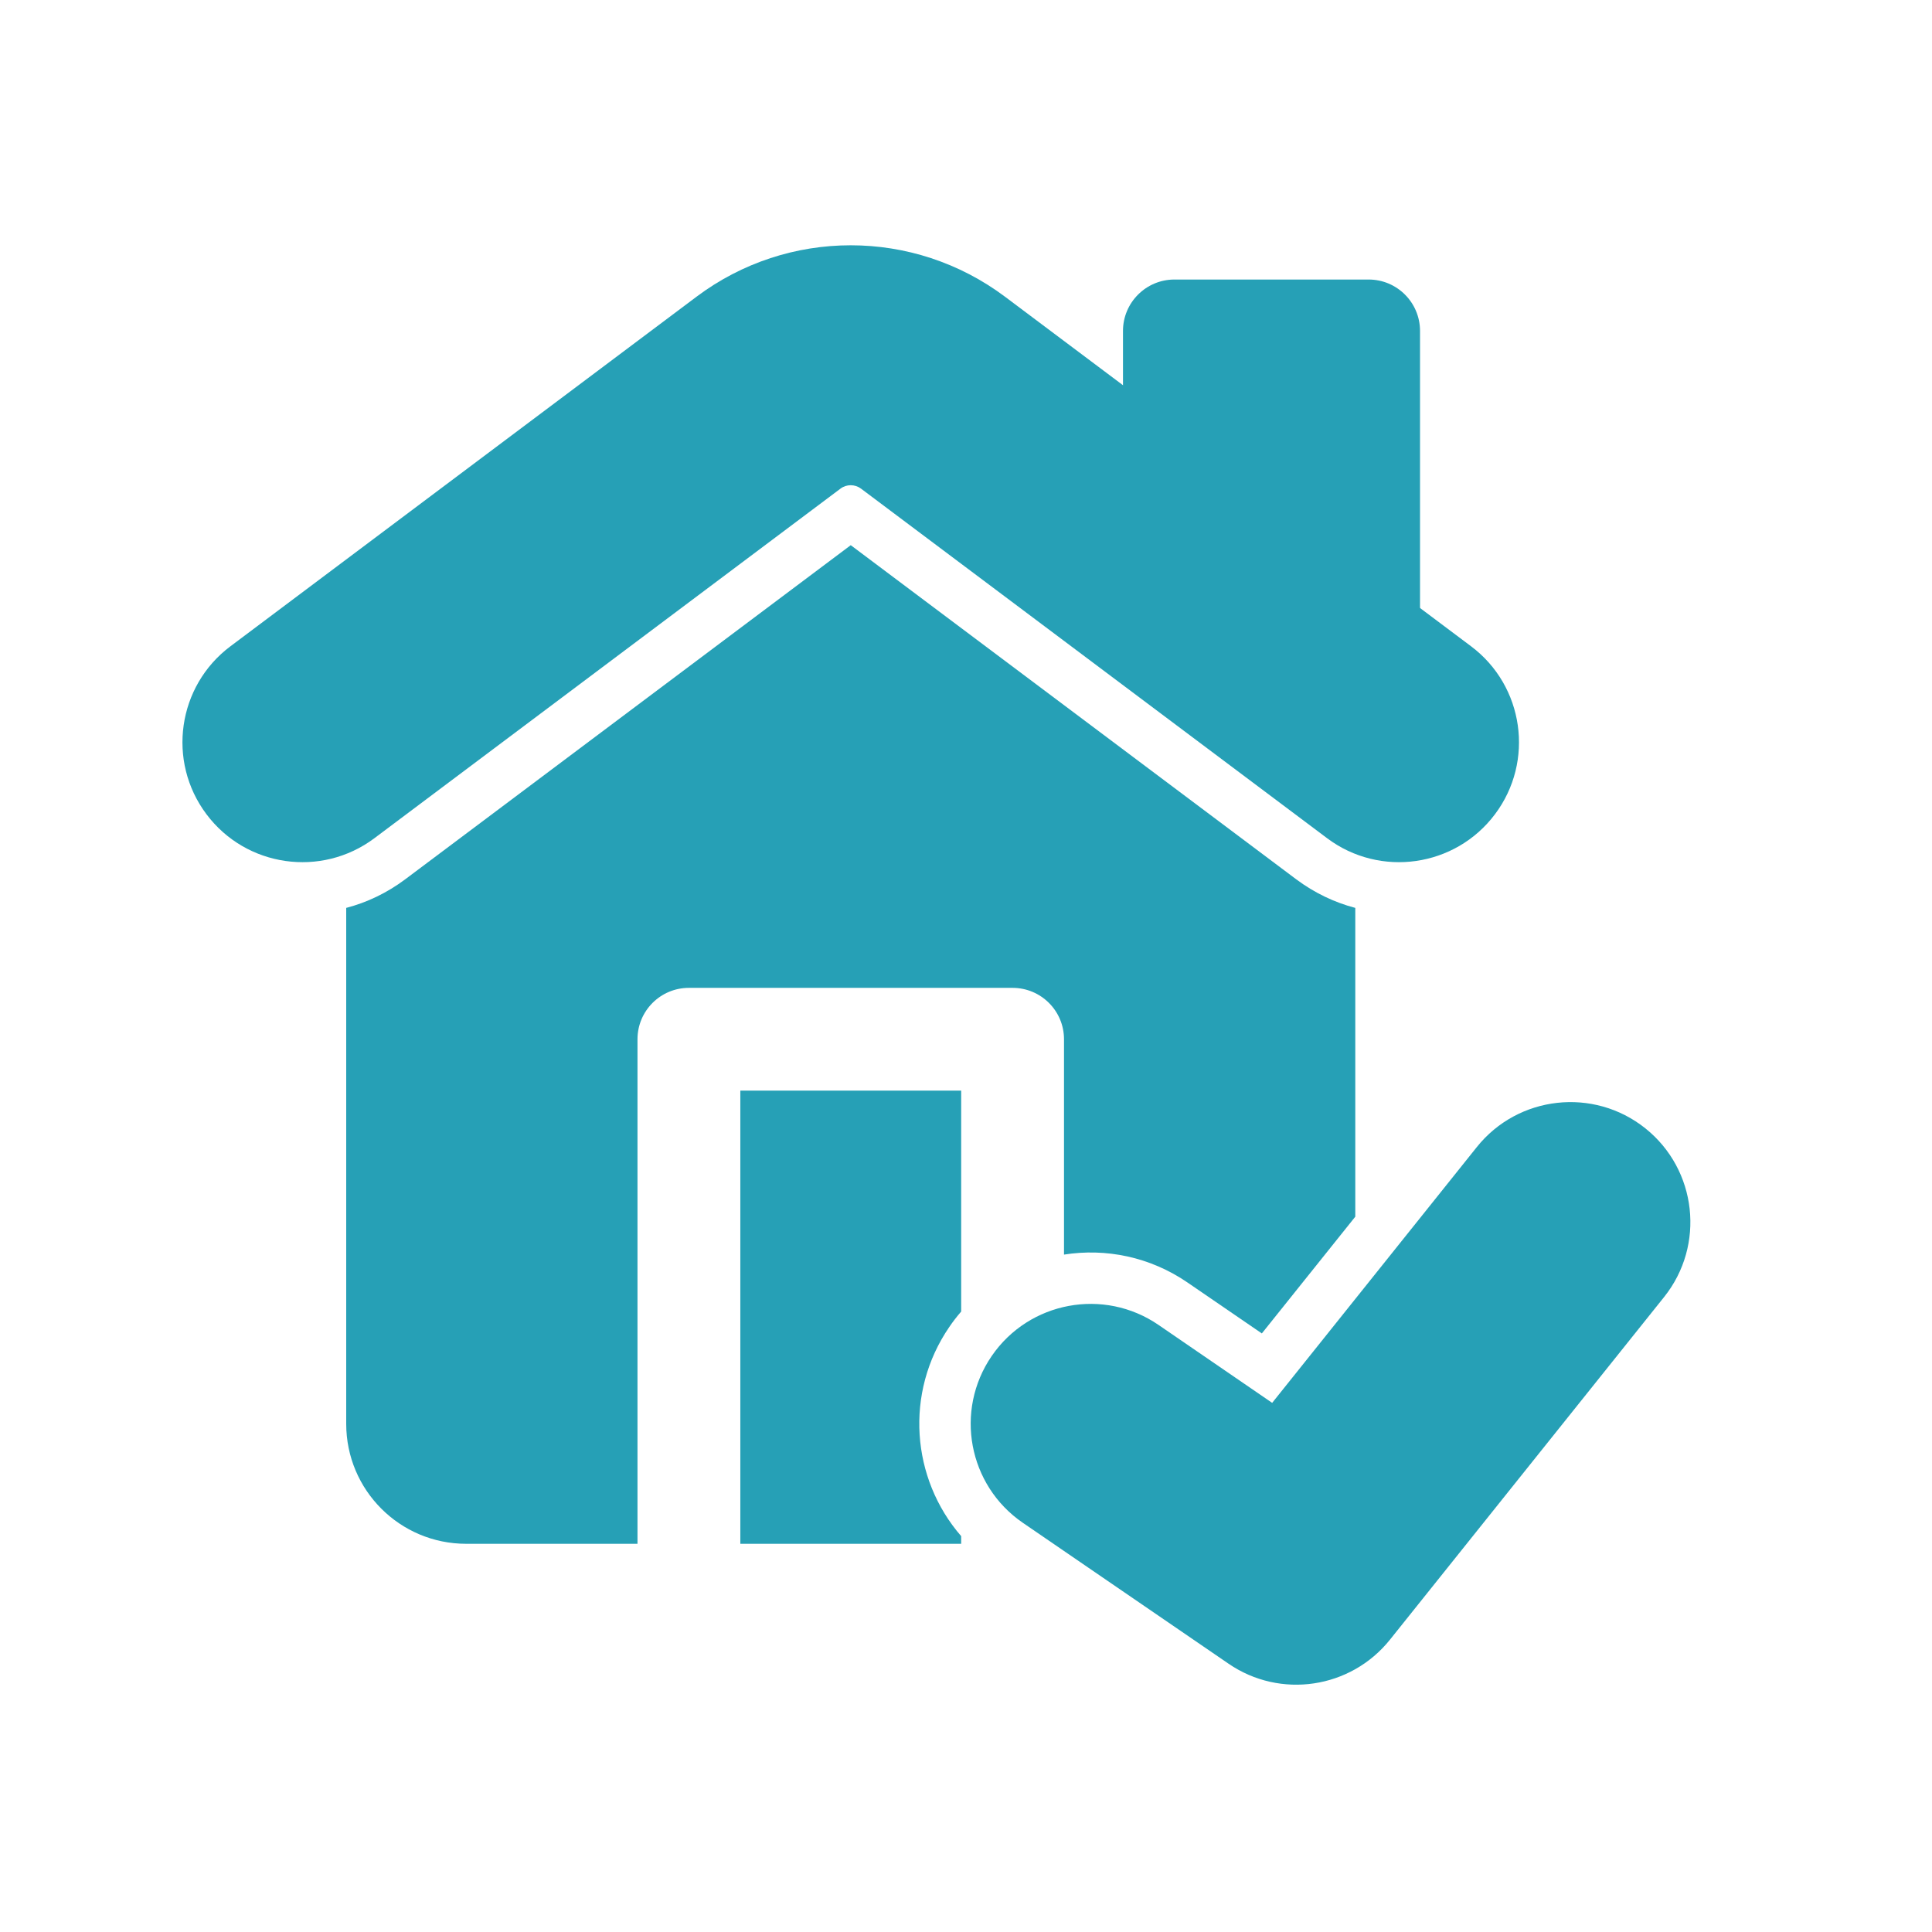
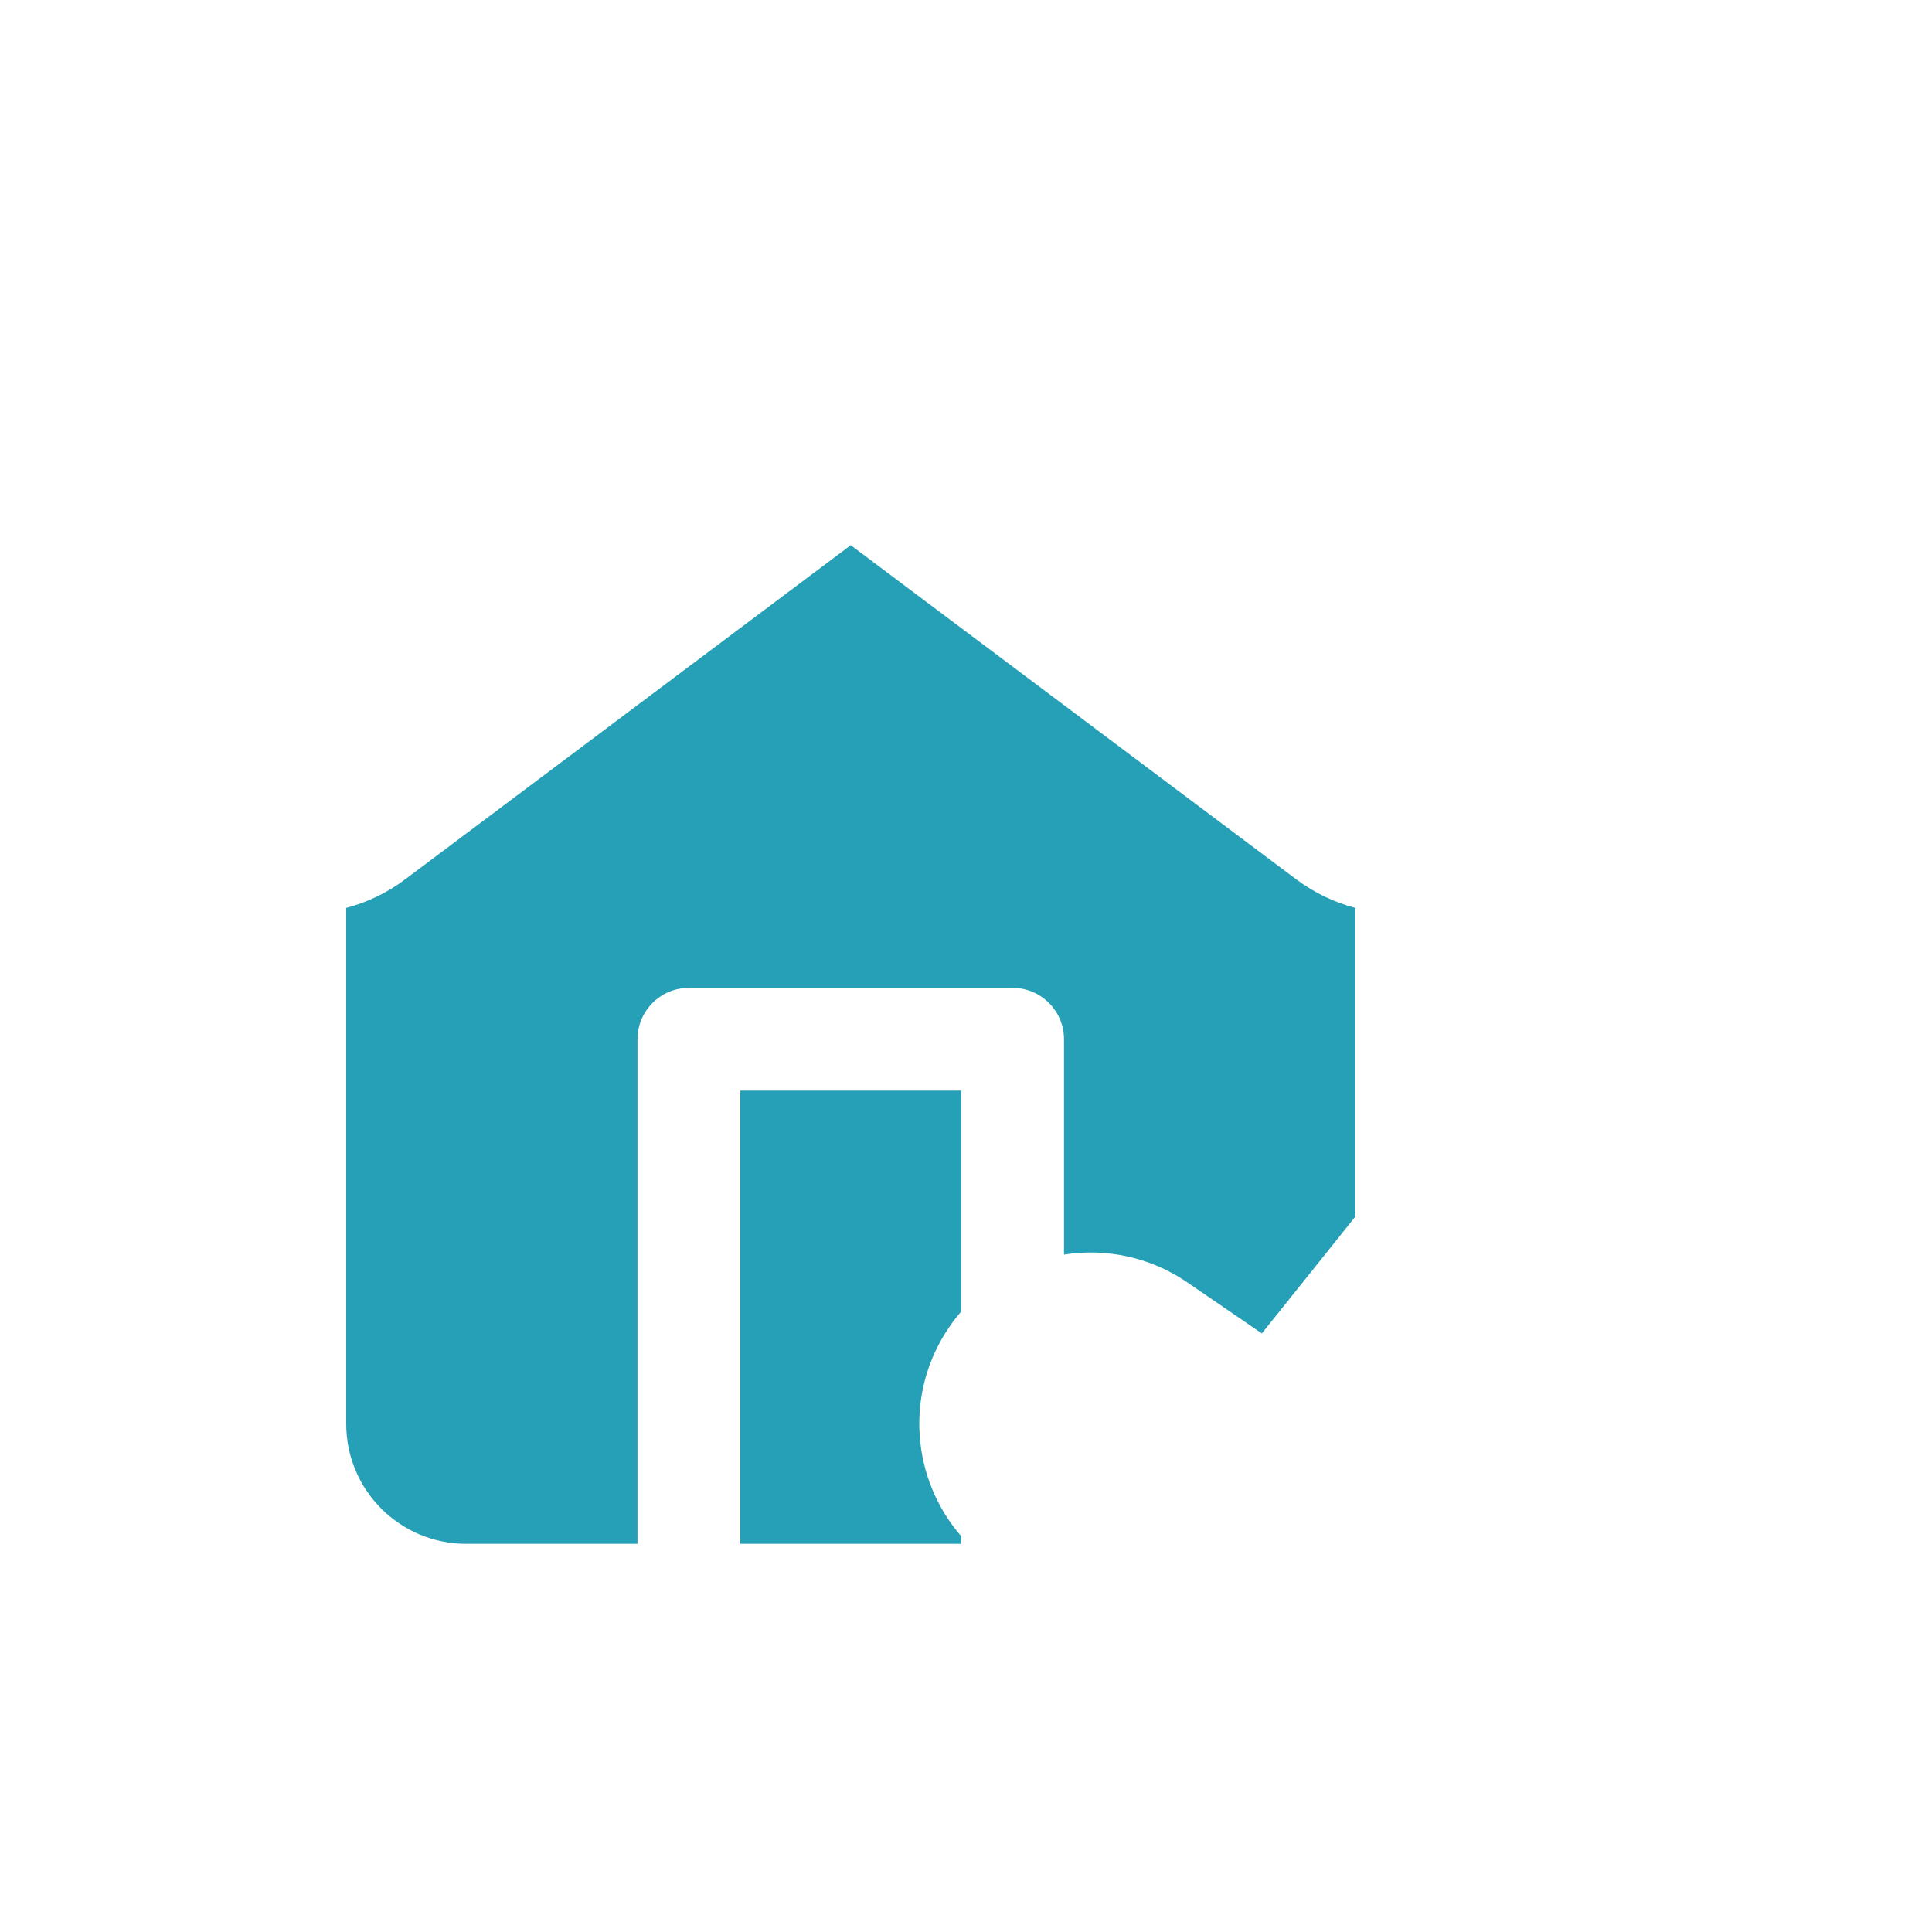
<svg xmlns="http://www.w3.org/2000/svg" width="150" zoomAndPan="magnify" viewBox="0 0 112.5 112.5" height="150" preserveAspectRatio="xMidYMid meet" version="1.2">
  <g id="63e49d9b53">
-     <path style=" stroke:none;fill-rule:evenodd;fill:#26a0b6;fill-opacity:1;" d="M 21.801 48.809 L 48.941 28.453 C 49.293 28.188 49.781 28.188 50.137 28.453 L 77.277 48.809 C 80.359 51.121 84.742 50.496 87.055 47.41 C 89.367 44.328 88.742 39.945 85.66 37.633 C 85.66 37.633 67.43 23.961 58.52 17.277 C 53.195 13.285 45.879 13.285 40.559 17.277 C 31.648 23.961 13.418 37.633 13.418 37.633 C 10.332 39.945 9.707 44.328 12.02 47.41 C 14.332 50.496 18.715 51.121 21.801 48.809 " />
-     <path style=" stroke:none;fill-rule:evenodd;fill:#26a0b6;fill-opacity:1;" d="M 78.746 39.074 C 79.656 39.379 80.66 39.227 81.441 38.664 C 82.227 38.102 82.688 37.199 82.688 36.234 L 82.688 19.273 C 82.688 17.617 81.348 16.277 79.695 16.277 L 68.387 16.277 C 66.734 16.277 65.391 17.617 65.391 19.273 L 65.391 26.535 L 64.797 31.914 C 64.645 33.316 65.488 34.633 66.824 35.082 L 78.746 39.074 " />
-     <path style=" stroke:none;fill-rule:evenodd;fill:#26a0b6;fill-opacity:1;" d="M 74.078 81.688 L 67.457 77.148 C 64.277 74.969 59.926 75.781 57.746 78.961 C 55.566 82.145 56.379 86.492 59.559 88.672 L 71.535 96.875 C 74.551 98.945 78.652 98.332 80.938 95.477 L 96.902 75.523 C 99.309 72.512 98.82 68.113 95.809 65.703 C 92.801 63.297 88.398 63.785 85.992 66.797 L 74.078 81.688 " />
    <path style=" stroke:none;fill-rule:evenodd;fill:#26a0b6;fill-opacity:1;" d="M 55.969 89.449 L 55.969 89.895 L 43.109 89.895 L 43.109 63.508 L 55.969 63.508 L 55.969 76.371 C 55.723 76.656 55.492 76.953 55.277 77.27 C 52.656 81.094 53.062 86.102 55.969 89.449 Z M 61.957 73.055 C 64.387 72.672 66.961 73.18 69.148 74.68 L 73.477 77.645 L 78.918 70.848 L 78.918 52.867 C 77.711 52.551 76.543 51.996 75.48 51.203 L 49.539 31.746 L 23.594 51.203 C 22.535 51.996 21.367 52.551 20.16 52.867 L 20.16 82.91 C 20.16 86.77 23.285 89.895 27.145 89.895 L 37.121 89.895 L 37.121 60.516 C 37.121 58.863 38.461 57.523 40.113 57.523 L 58.961 57.523 C 60.617 57.523 61.957 58.863 61.957 60.516 L 61.957 73.055 " />
  </g>
</svg>